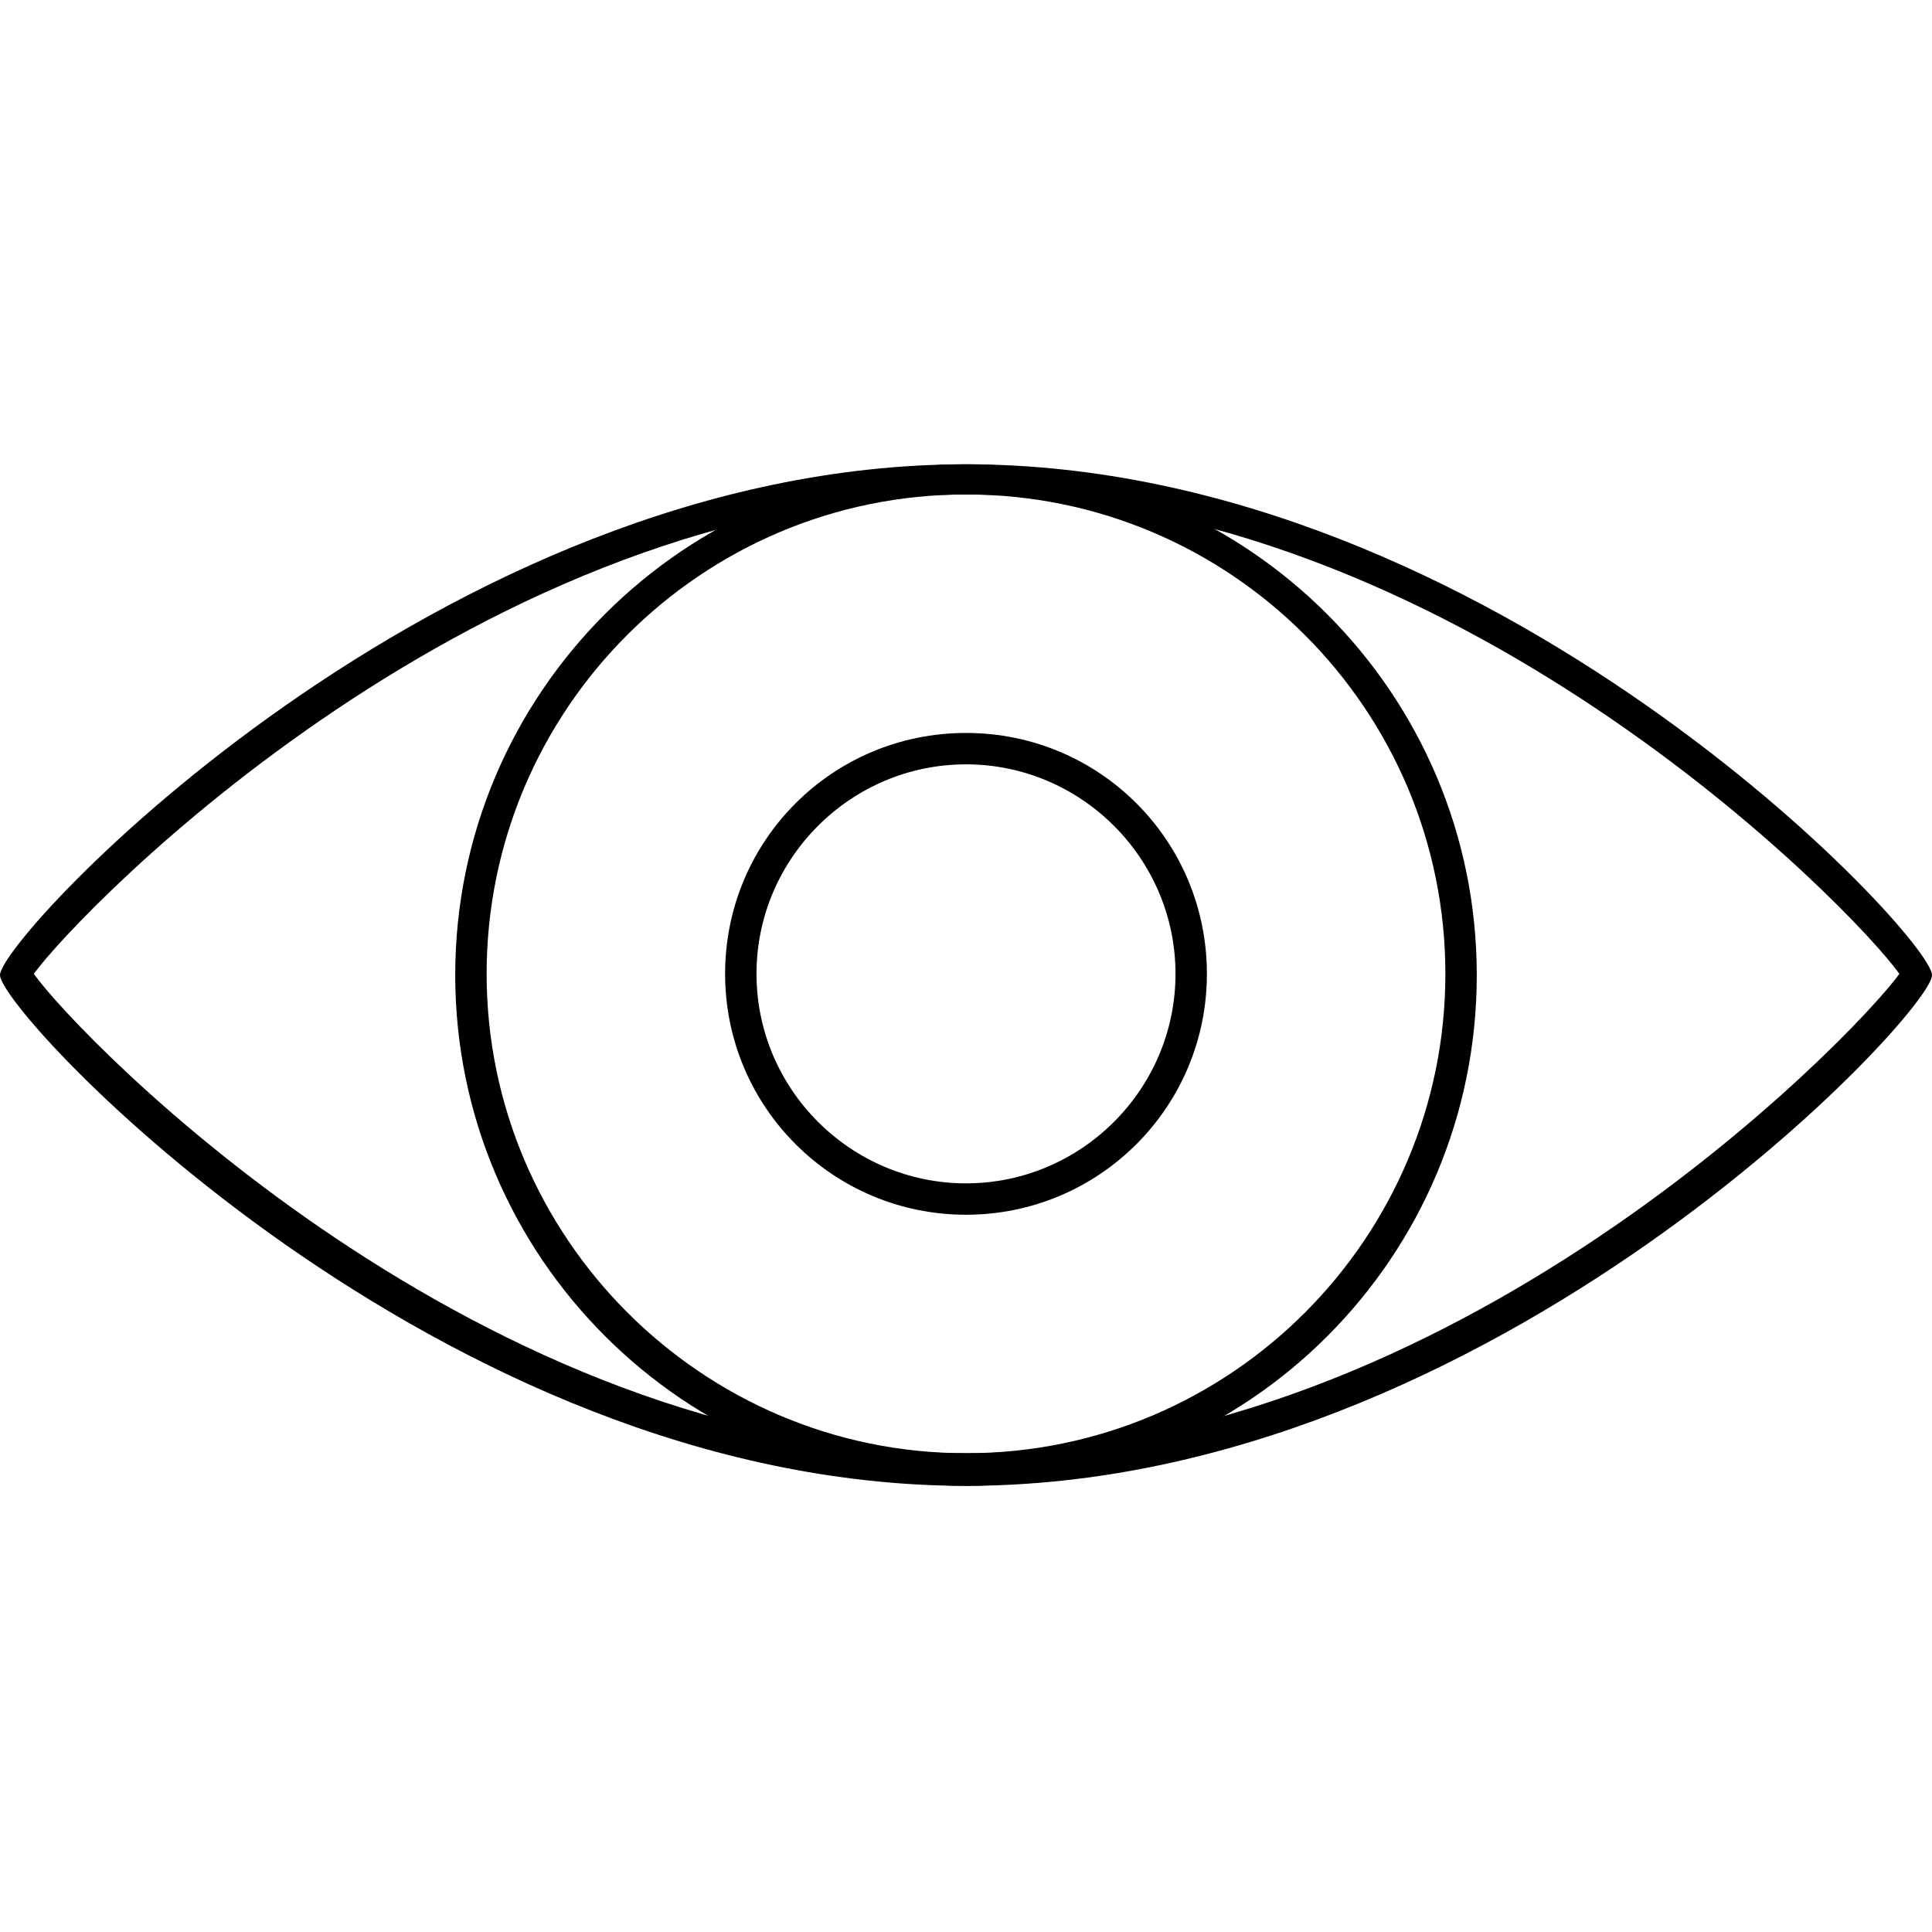
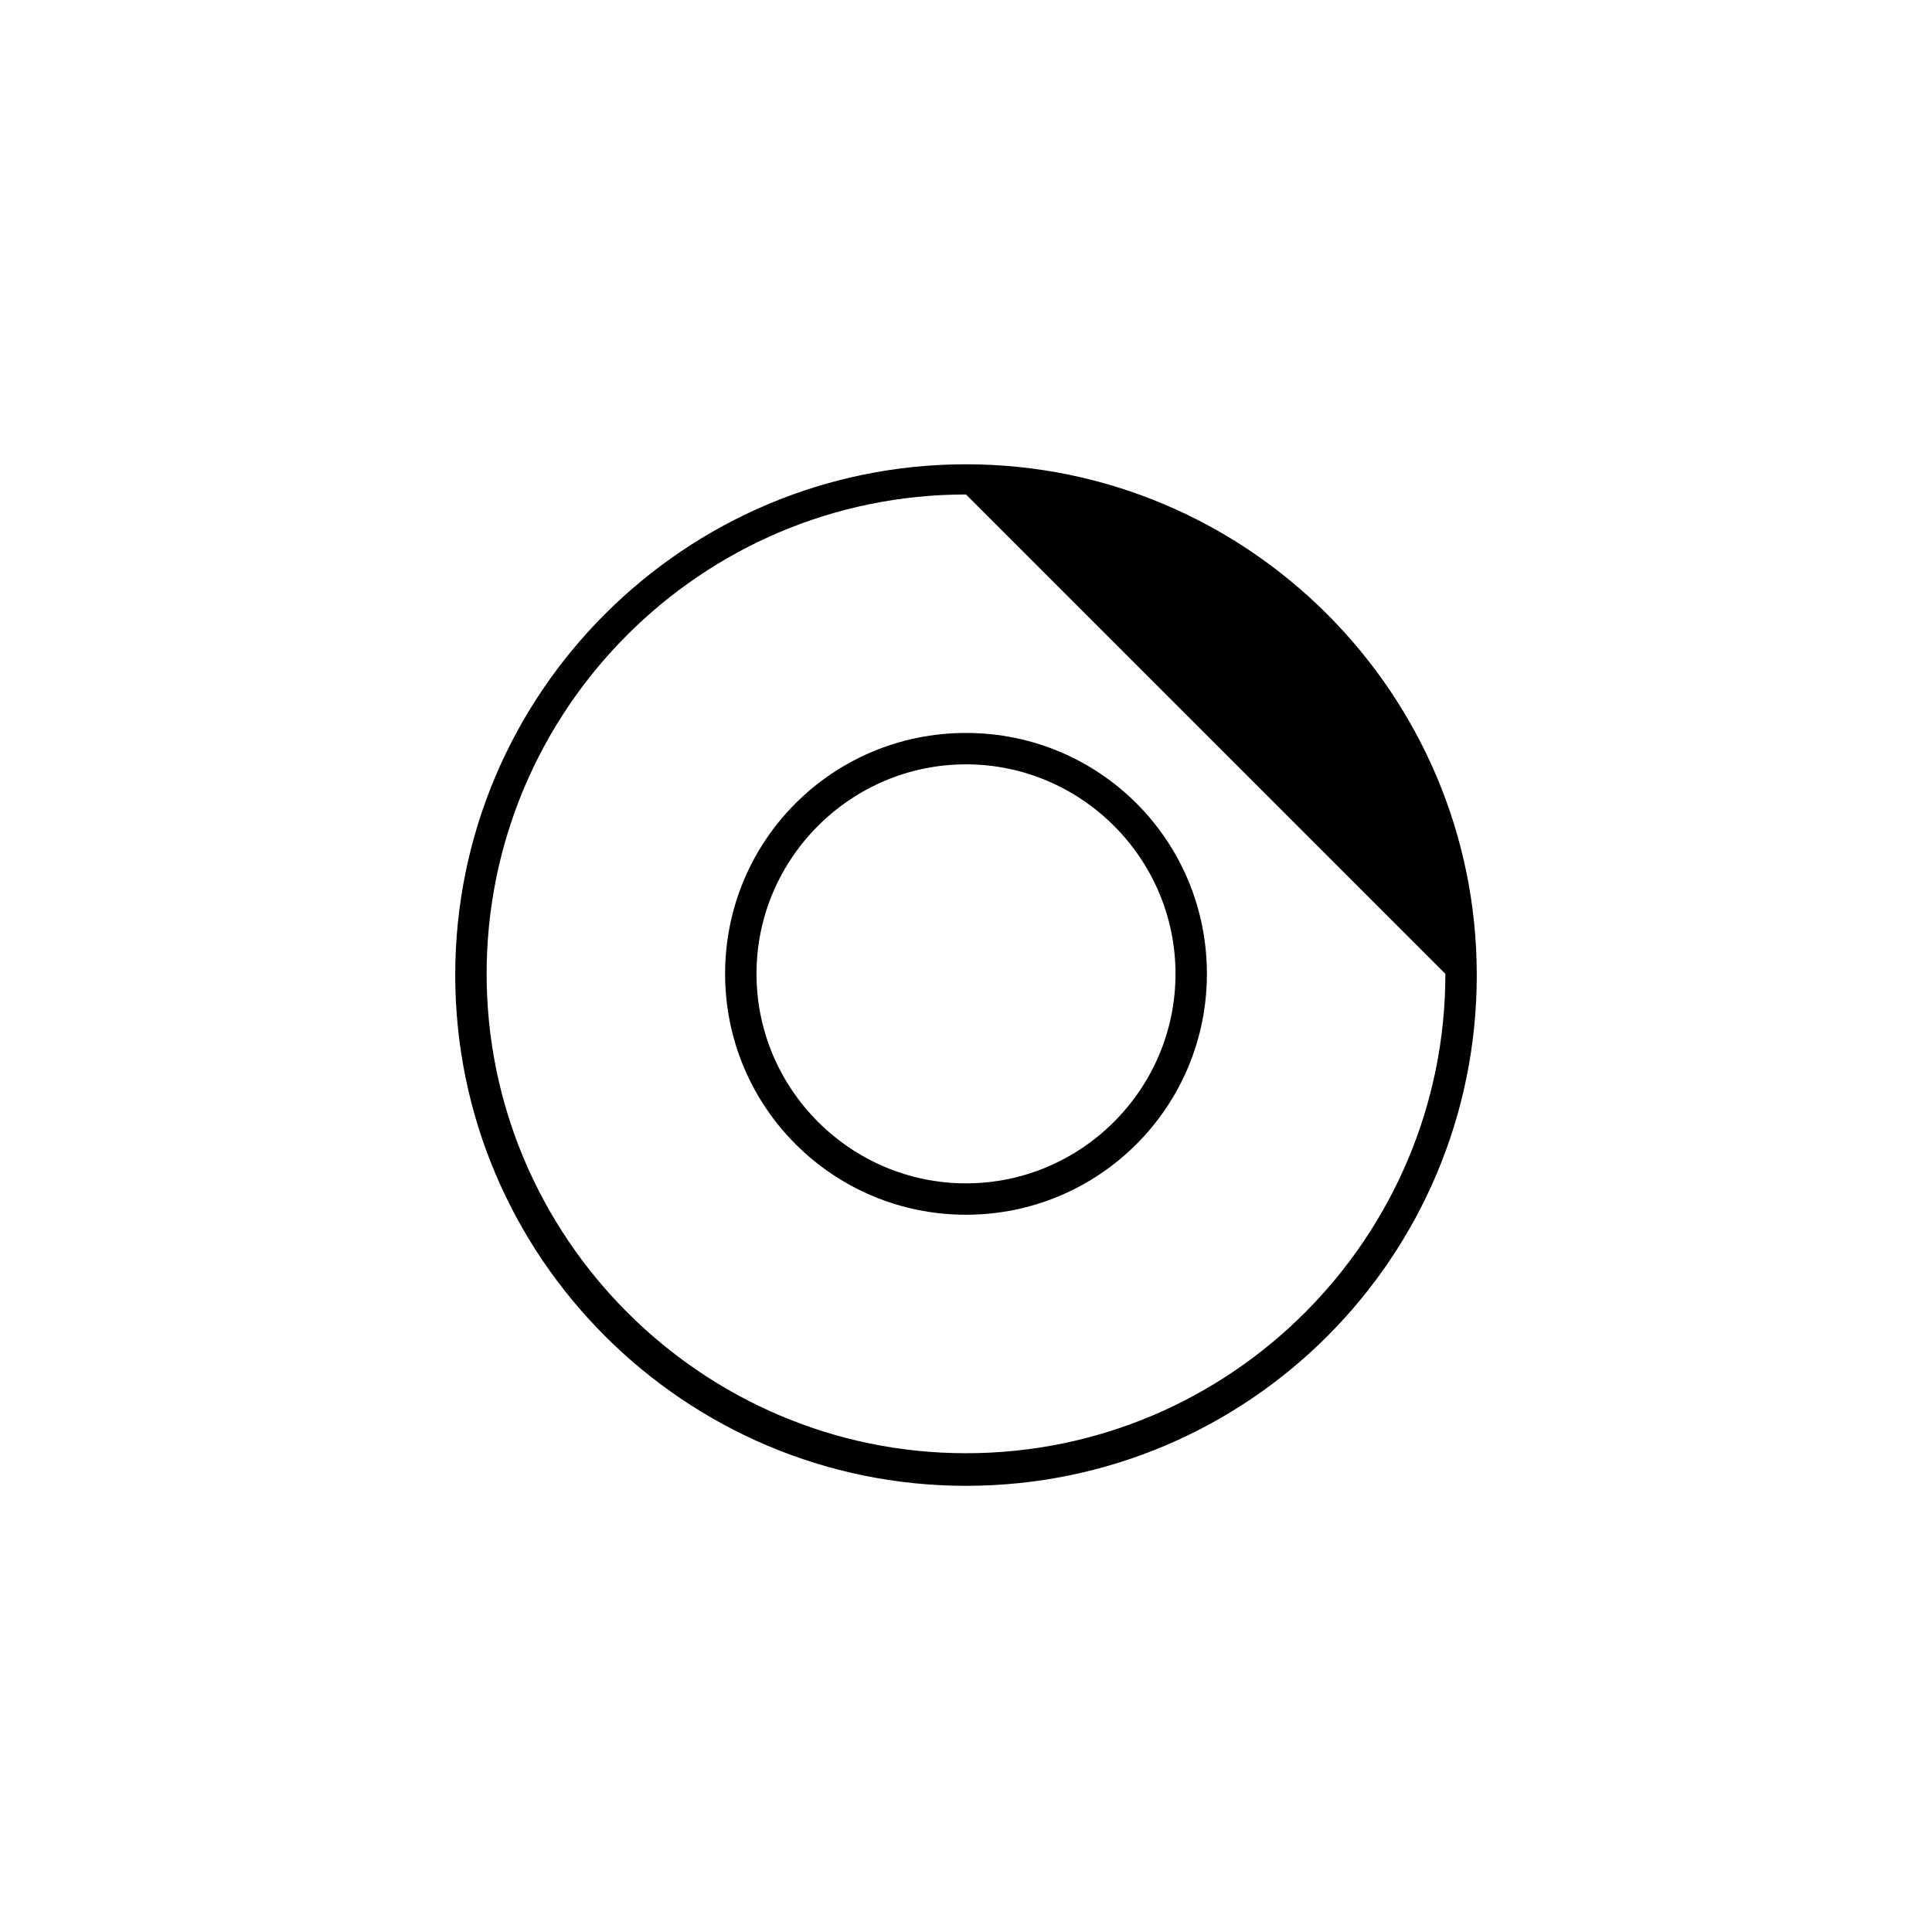
<svg xmlns="http://www.w3.org/2000/svg" xml:space="preserve" style="enable-background:new 0 0 32 32;" viewBox="0 0 32 32" y="0px" x="0px" id="Layer_1" version="1.1">
  <g>
    <g>
-       <path d="M16,24.61c-4.66,0-8.46-3.79-8.46-8.46S11.34,7.69,16,7.69s8.46,3.79,8.46,8.46S20.68,24.61,16,24.61z M16,8.19    c-4.39,0-7.94,3.57-7.94,7.94s3.57,7.94,7.94,7.94c4.39,0,7.94-3.57,7.94-7.94S20.39,8.19,16,8.19z" />
-       <path d="M16,24.61c-8.72,0-16-7.83-16-8.46c0-0.63,7.28-8.46,16-8.46s16,7.83,16,8.46C32.02,16.76,24.72,24.61,16,24.61z     M0.56,16.13c0.77,1.08,7.4,7.94,15.45,7.94s14.68-6.88,15.45-7.94c-0.77-1.08-7.4-7.94-15.45-7.94S1.33,15.07,0.56,16.13z" />
+       <path d="M16,24.61c-4.66,0-8.46-3.79-8.46-8.46S11.34,7.69,16,7.69s8.46,3.79,8.46,8.46S20.68,24.61,16,24.61z M16,8.19    c-4.39,0-7.94,3.57-7.94,7.94s3.57,7.94,7.94,7.94c4.39,0,7.94-3.57,7.94-7.94z" />
      <path d="M16,20.12c-2.2,0-3.99-1.78-3.99-3.99s1.78-3.99,3.99-3.99s3.99,1.78,3.99,3.99S18.2,20.12,16,20.12z M16,12.66    c-1.91,0-3.47,1.56-3.47,3.47s1.56,3.47,3.47,3.47s3.47-1.56,3.47-3.47S17.91,12.66,16,12.66z" />
    </g>
  </g>
</svg>